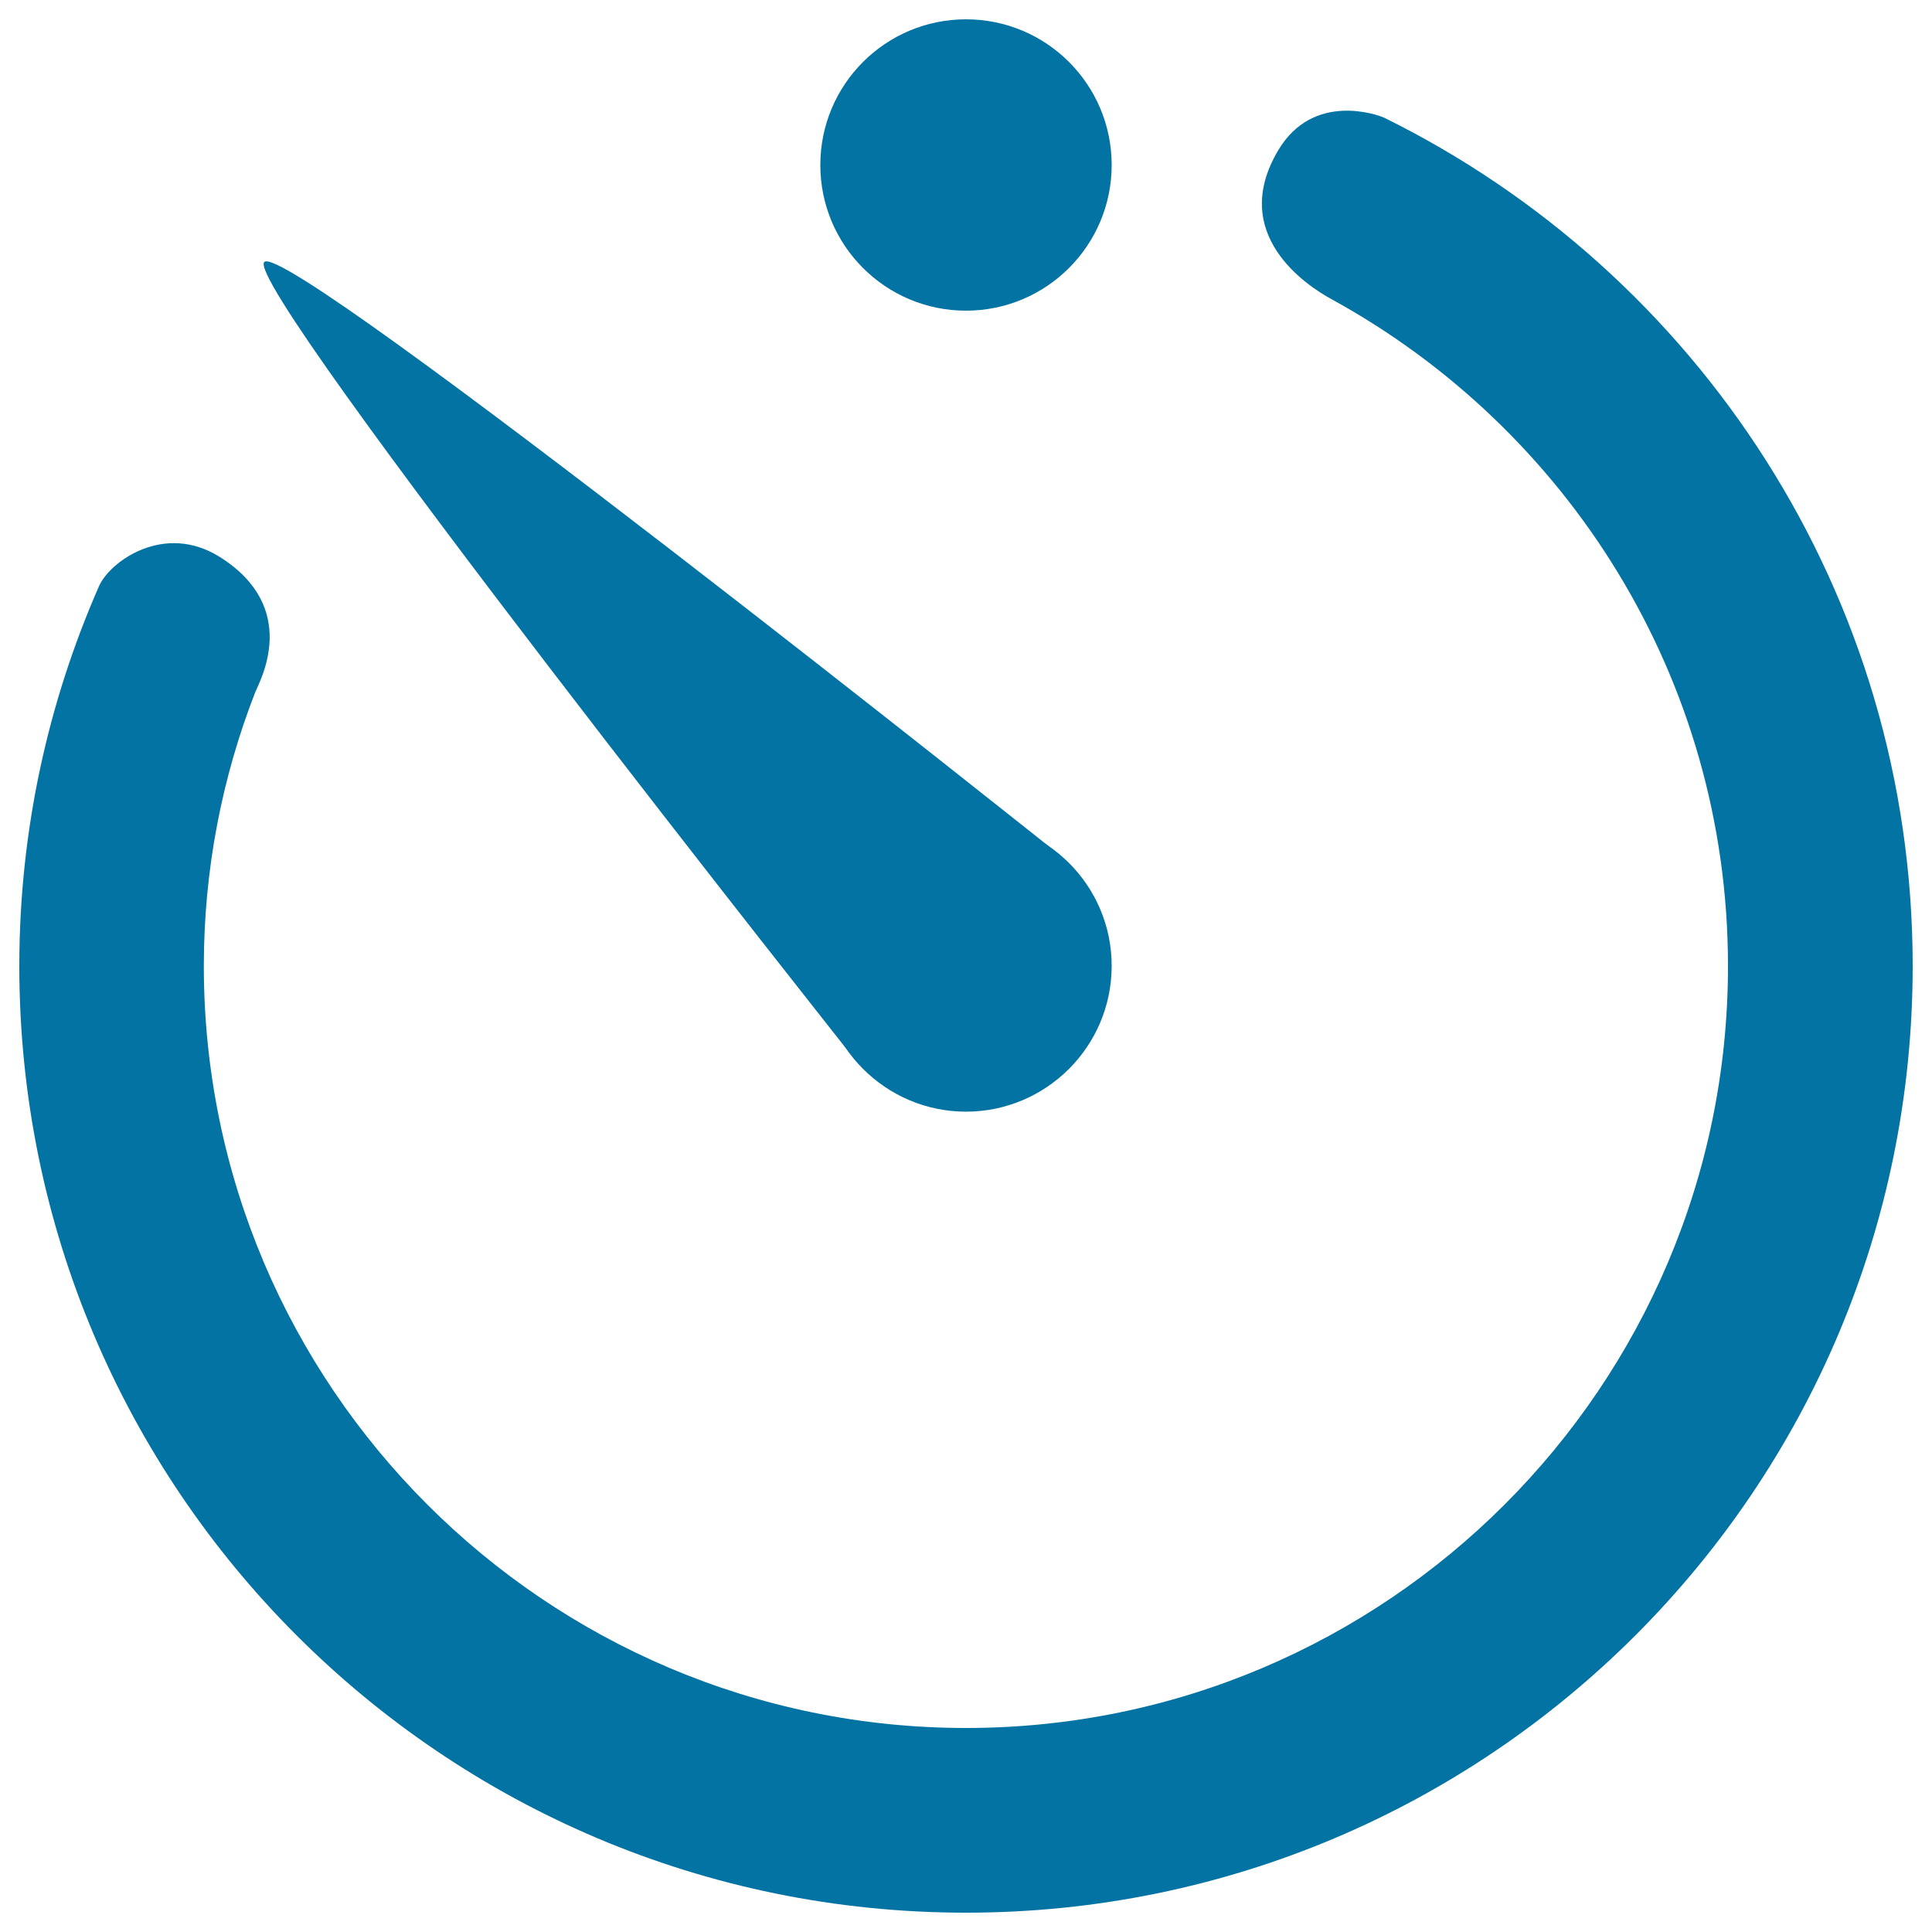
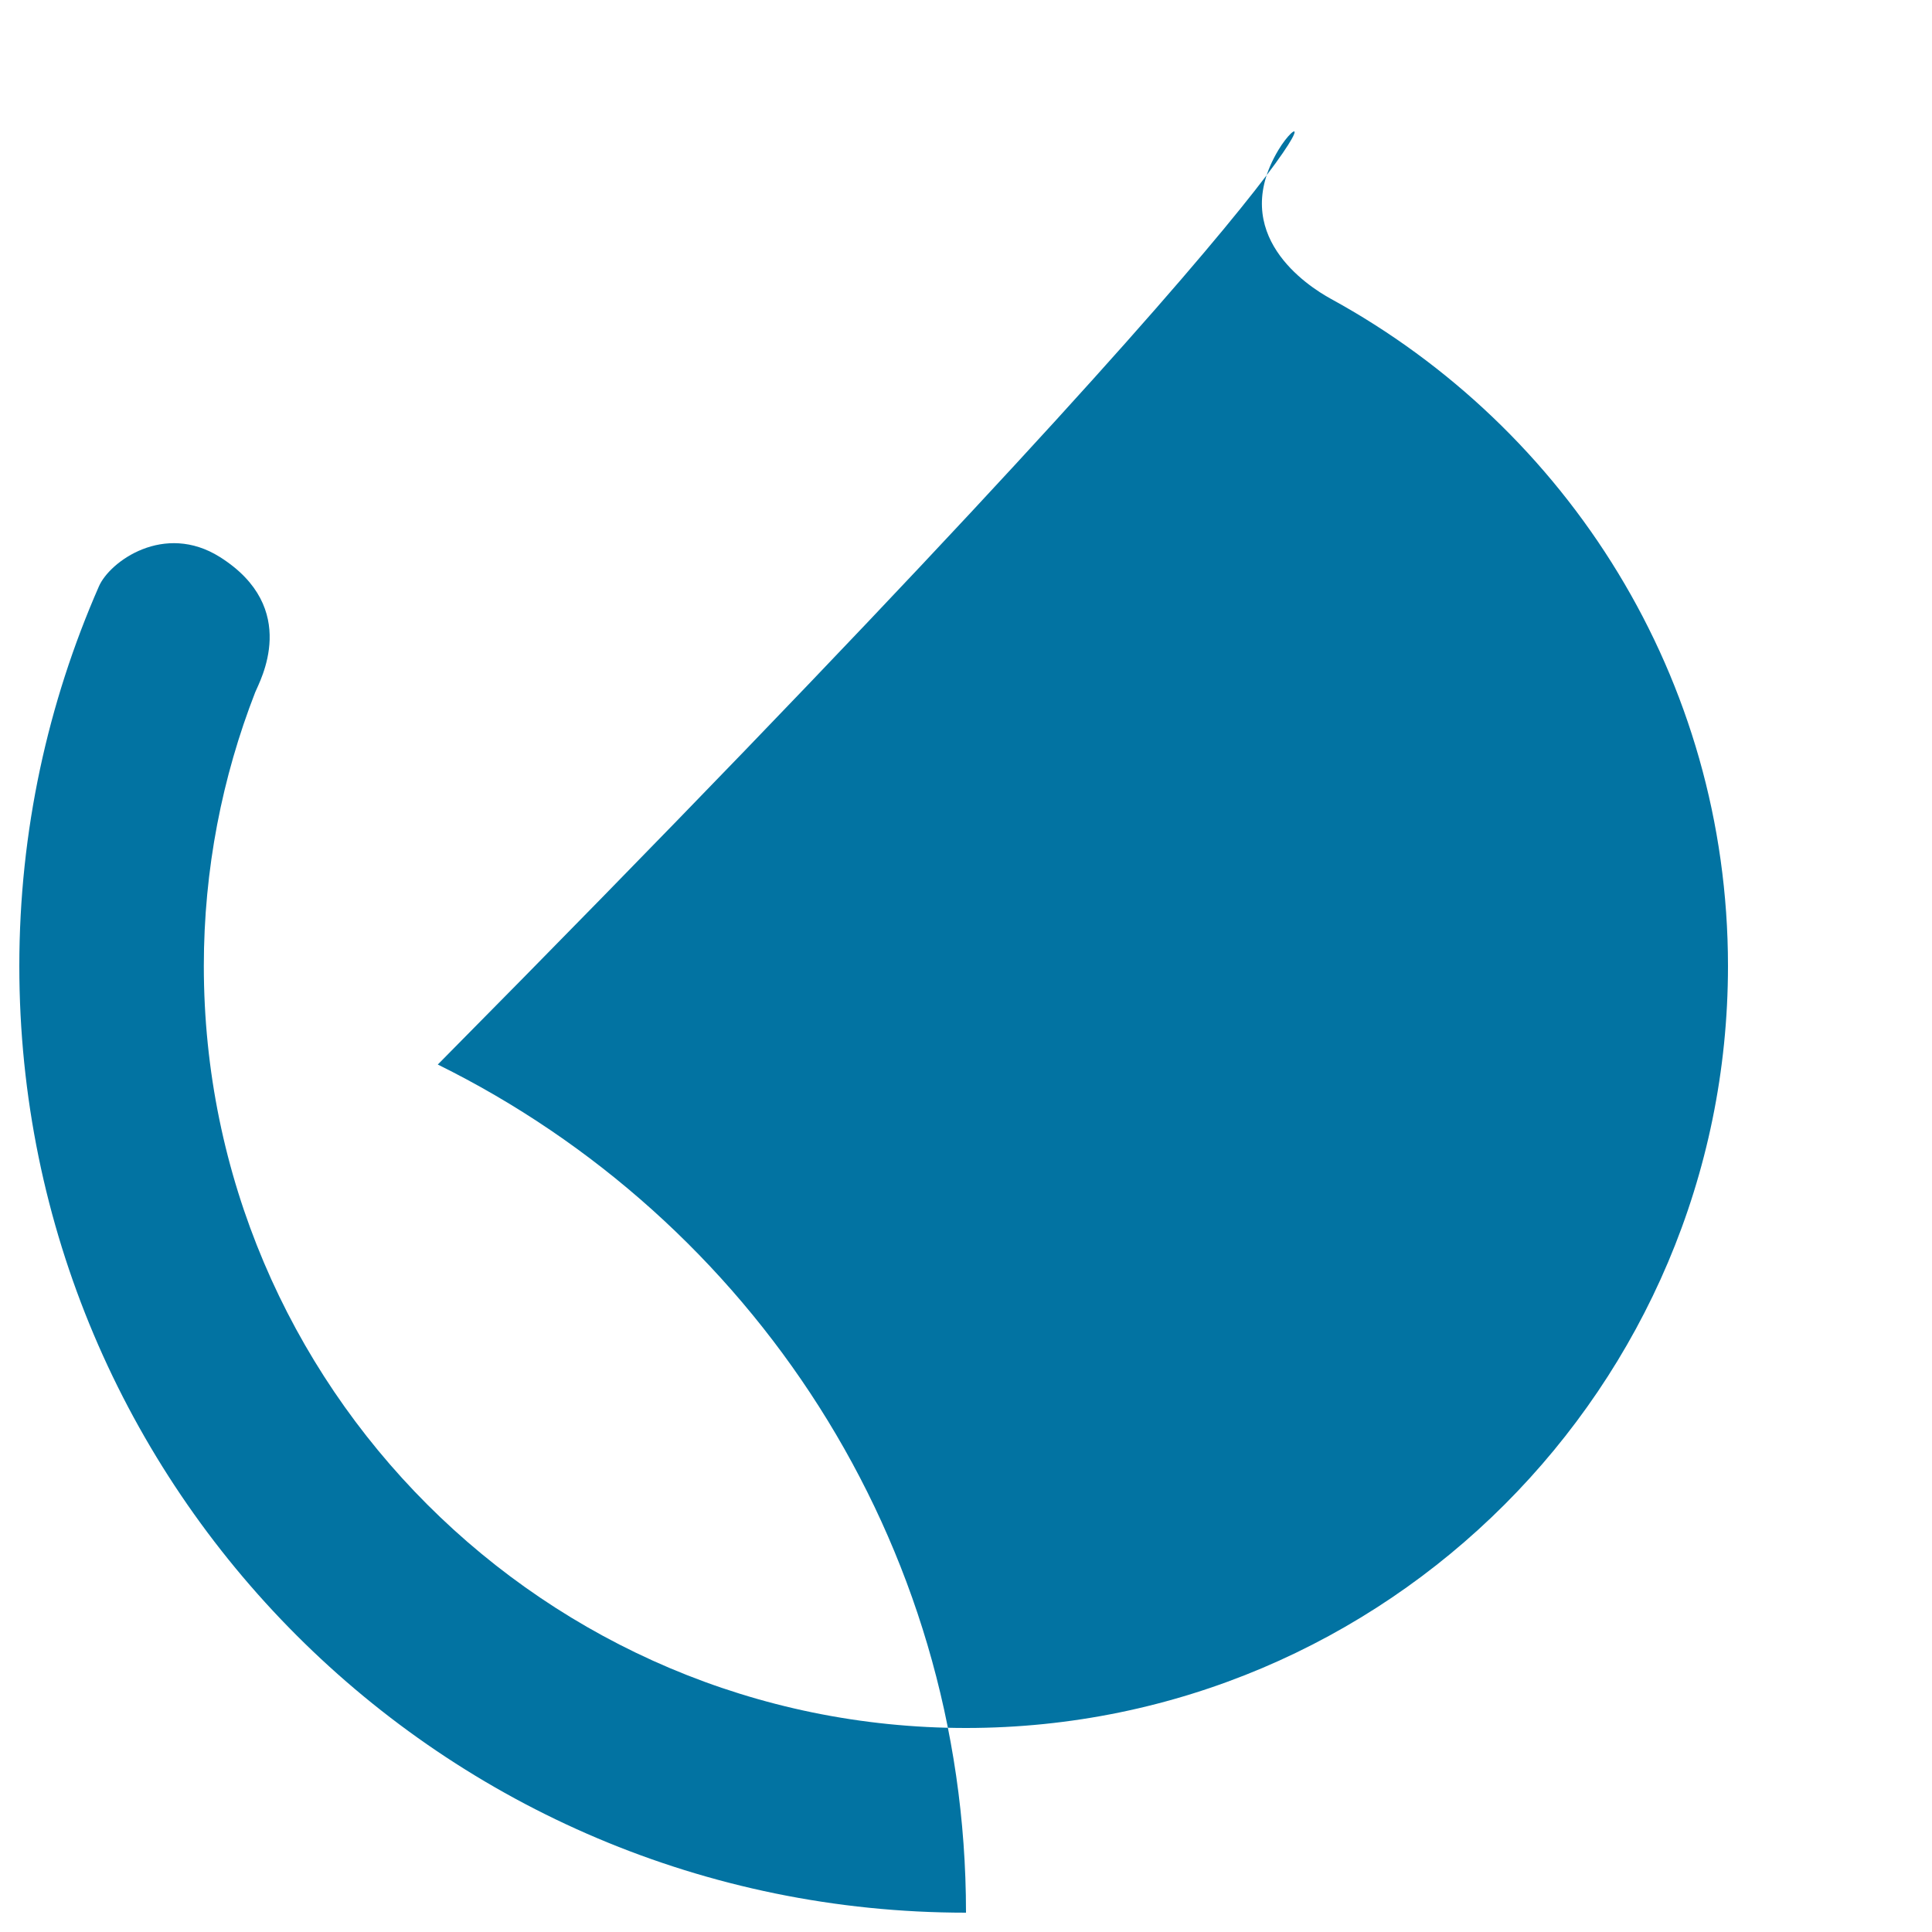
<svg xmlns="http://www.w3.org/2000/svg" viewBox="0 0 1000 1000" style="fill:#0273a2">
  <title>Clock Timer SVG icon</title>
  <g>
    <g>
-       <path d="M424.7,499.9c-0.1,41.6,33.6,75.4,75.2,75.5c41.6,0,75.4-33.7,75.5-75.3c0.1-41.7-33.7-75.4-75.2-75.4C458.5,424.6,424.7,458.2,424.7,499.9z" />
-     </g>
+       </g>
    <g>
-       <path d="M521.6,520.3c0,0,0-0.1,0-0.2c14.7-14.7,41.5-64.6,27.1-77.4c0,0-399.9-319.1-411.9-307.1c-12,12,305.9,413.1,305.9,413.1C455.6,563,506.9,534.9,521.6,520.3z" />
-     </g>
-     <circle cx="500" cy="85.4" r="75.4" />
-     <path d="M661.6,77.8c-25.9,43.5,14.9,70.1,27.3,76.9C811.2,221.6,894.4,351,894.4,500c0,217.5-176.9,394.4-394.4,394.4c-217.5,0-394.5-176.9-394.5-394.4c0-50,9.5-97.8,26.6-141.7c2.3-5.7,23.7-43.5-18.3-70c-28.8-18.1-57,2.3-62.6,15.2C24.8,363.7,10,430.1,10,500c0,270.6,219.4,490,490,490c270.6,0,490-219.4,490-490c0-192.7-111.5-359.1-273.4-439C713.2,59.4,679.7,47.3,661.6,77.8z" />
+       </g>
+     <path d="M661.6,77.8c-25.9,43.5,14.9,70.1,27.3,76.9C811.2,221.6,894.4,351,894.4,500c0,217.5-176.9,394.4-394.4,394.4c-217.5,0-394.5-176.9-394.5-394.4c0-50,9.5-97.8,26.6-141.7c2.3-5.7,23.7-43.5-18.3-70c-28.8-18.1-57,2.3-62.6,15.2C24.8,363.7,10,430.1,10,500c0,270.6,219.4,490,490,490c0-192.7-111.5-359.1-273.4-439C713.2,59.4,679.7,47.3,661.6,77.8z" />
  </g>
</svg>